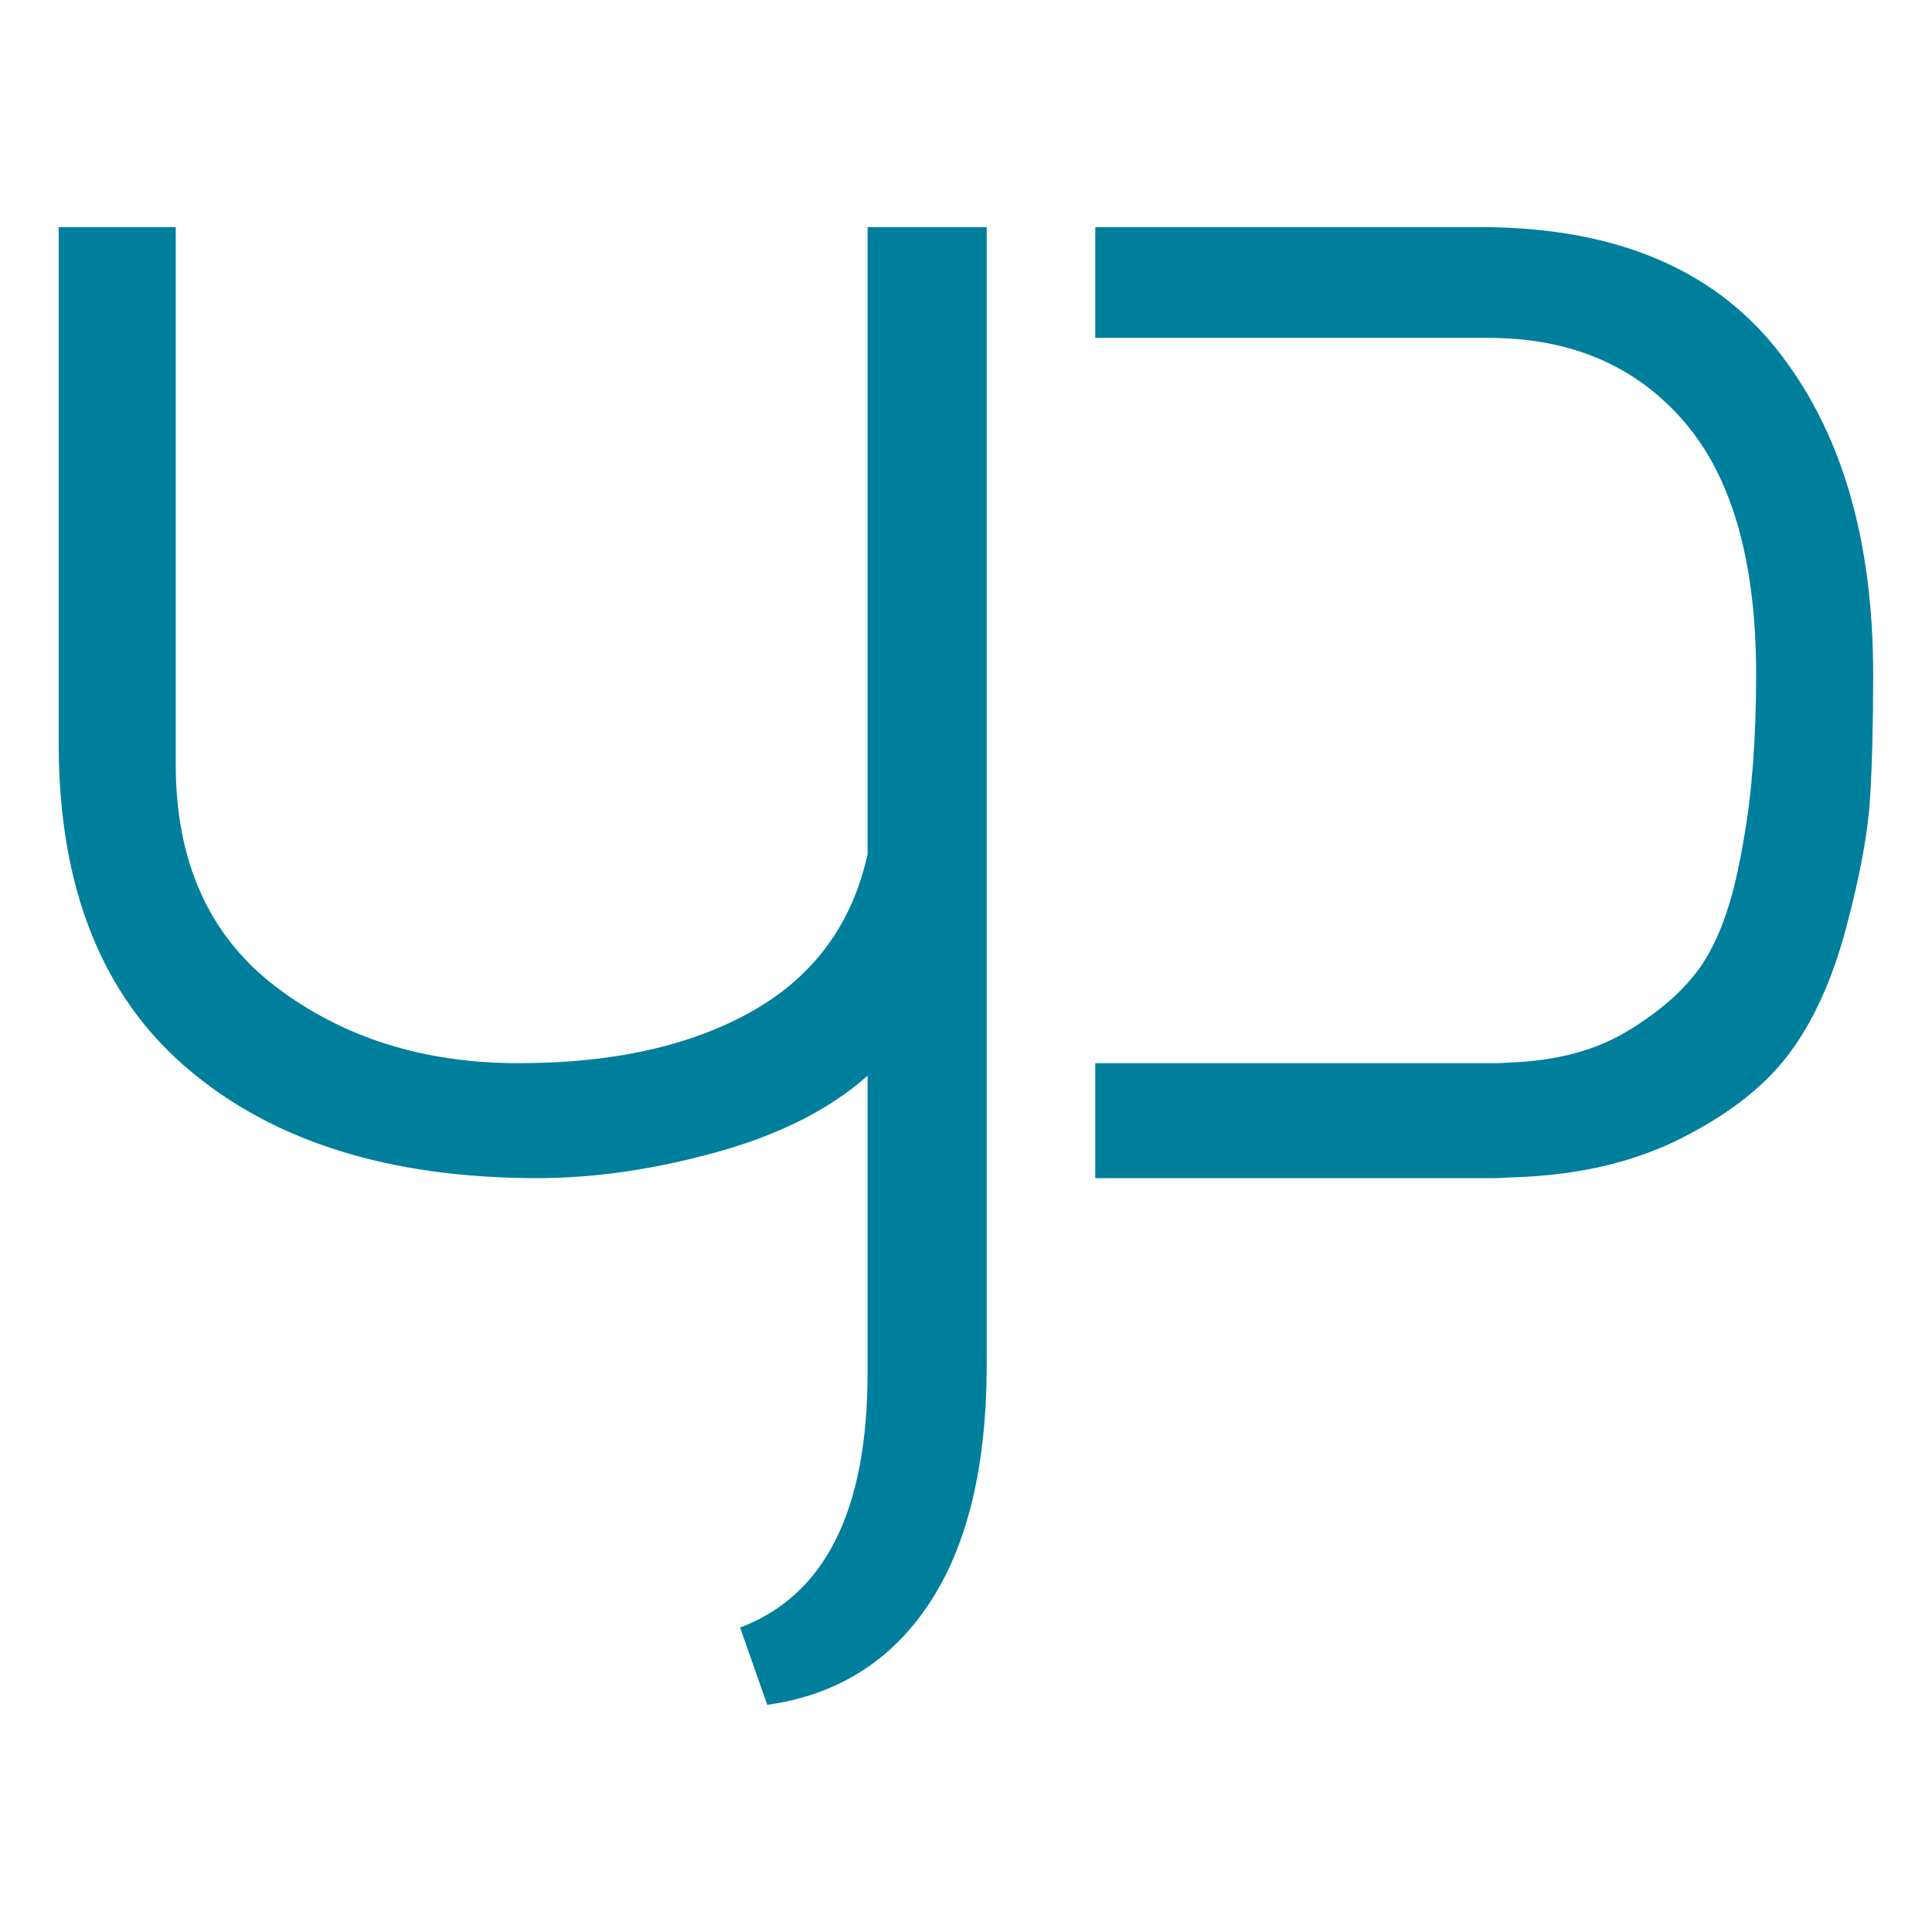
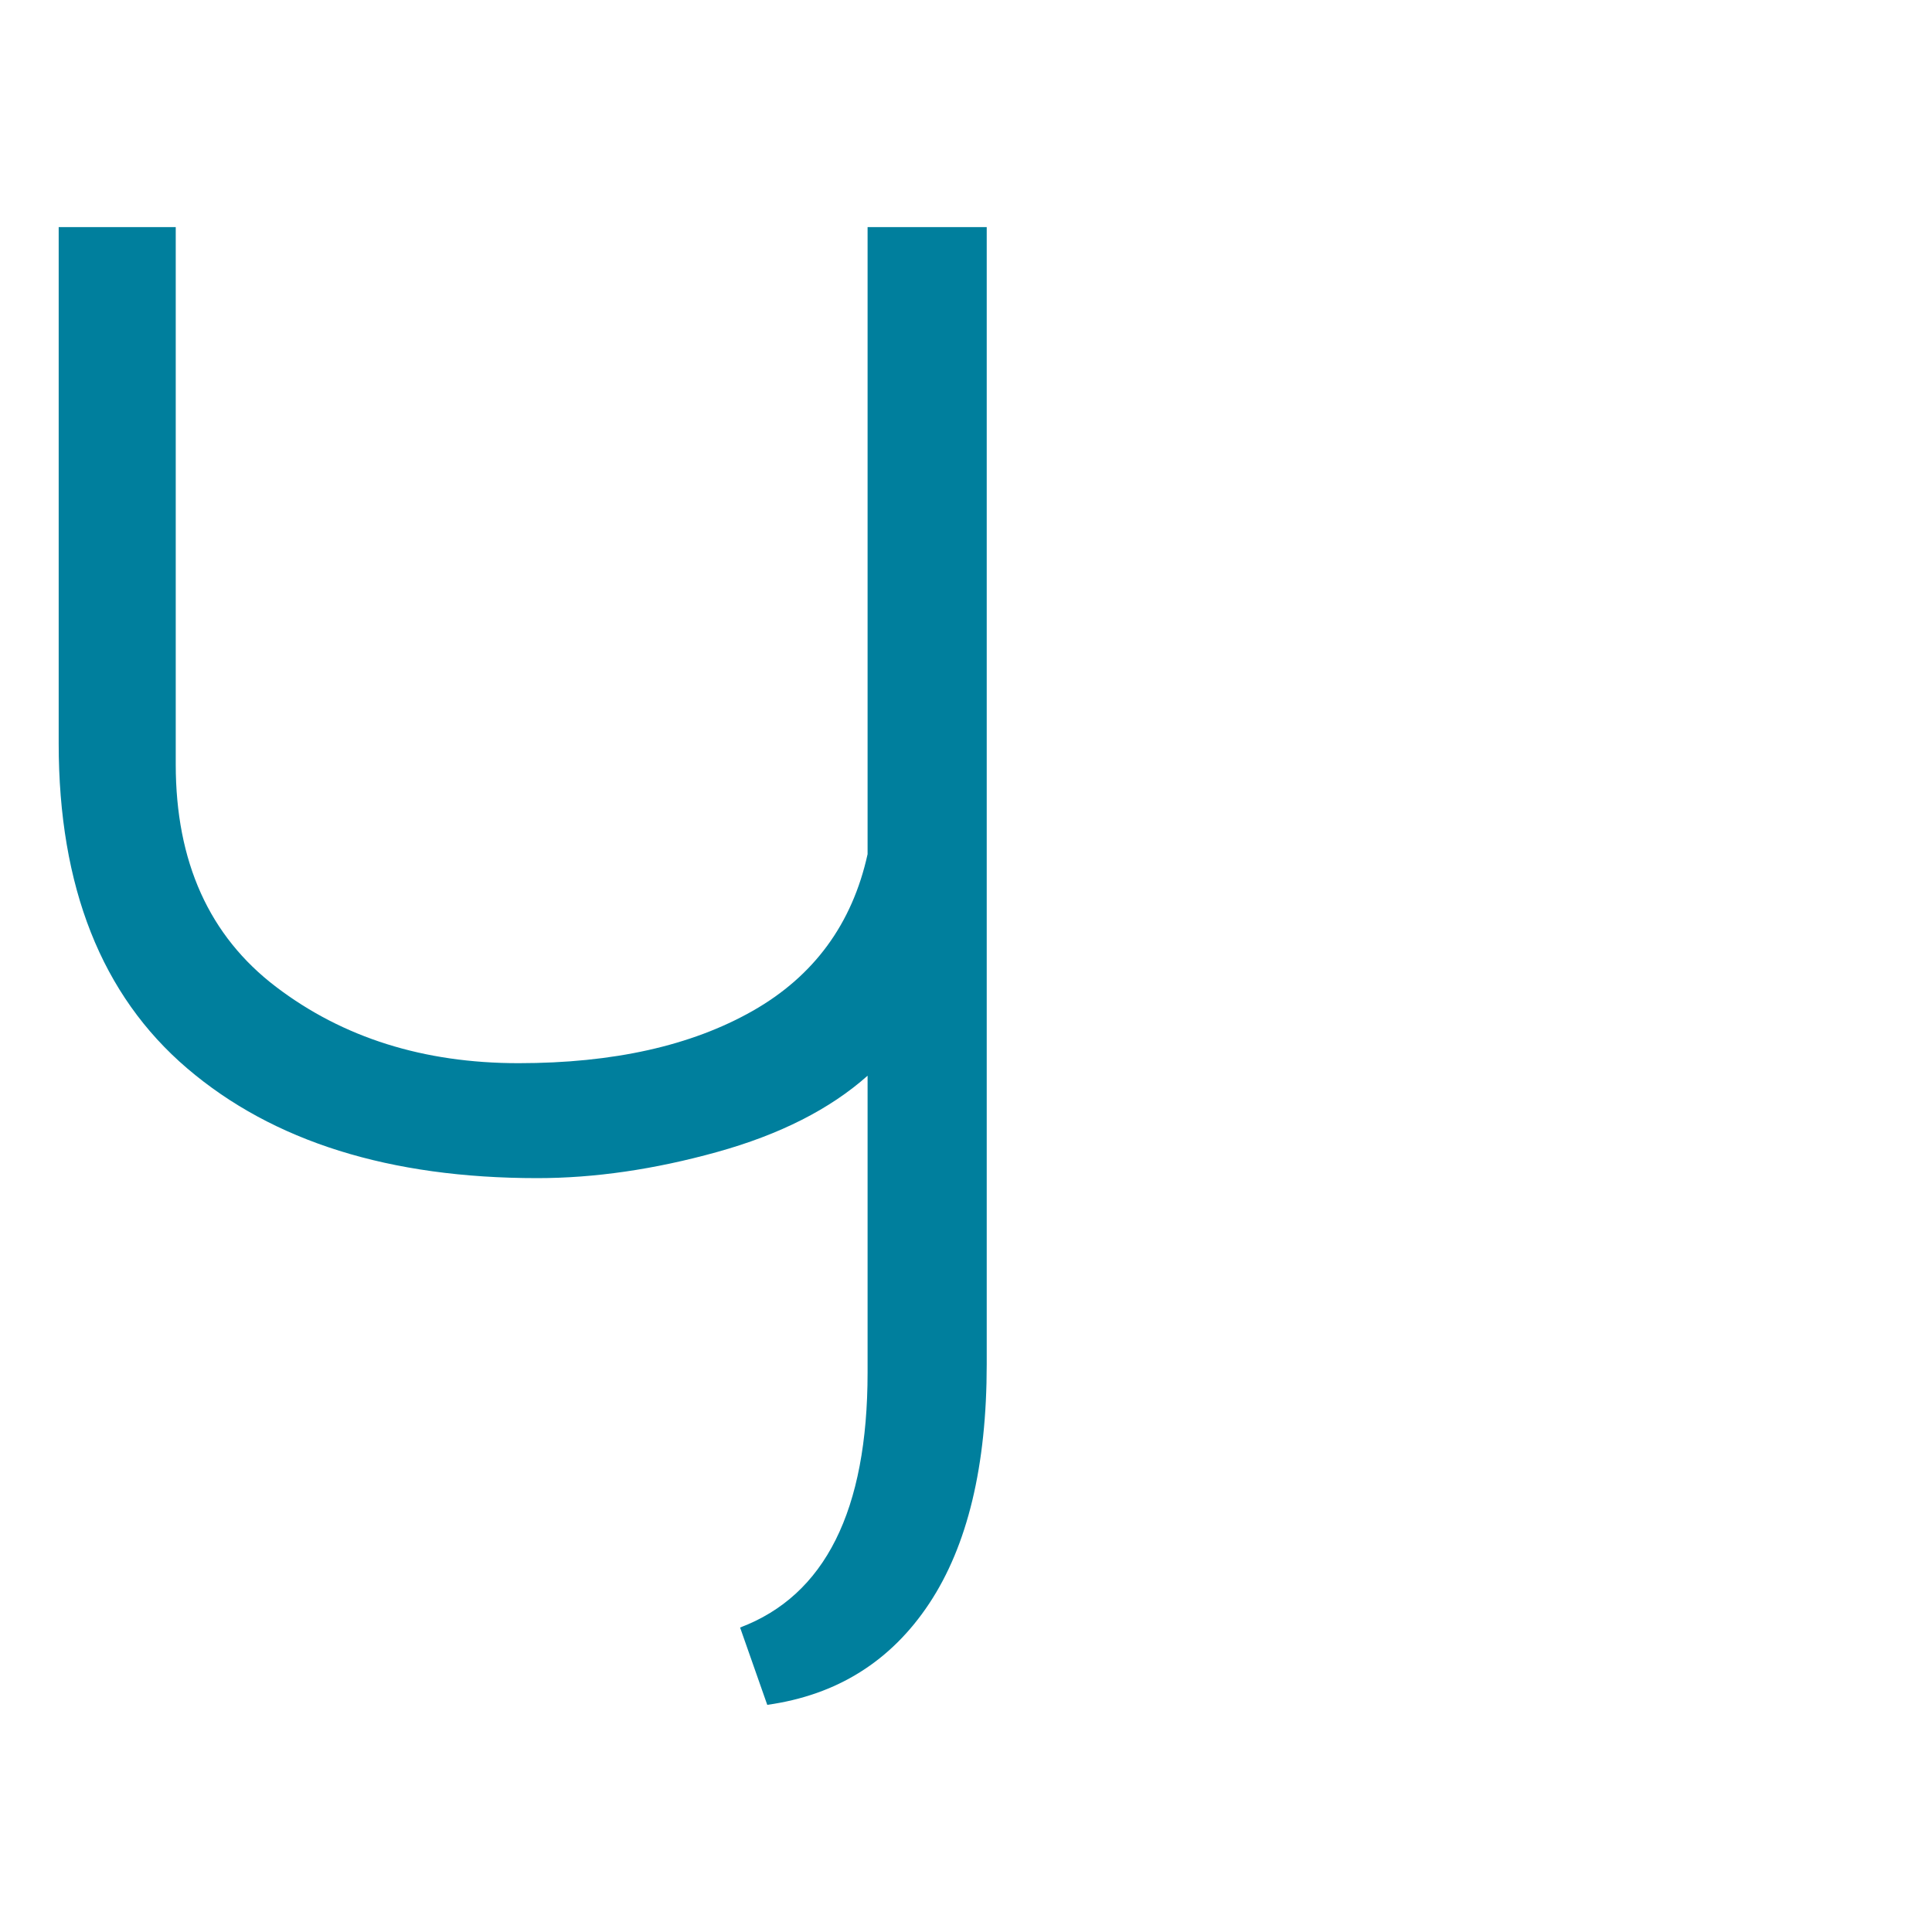
<svg xmlns="http://www.w3.org/2000/svg" width="100%" height="100%" viewBox="0 0 512 512" version="1.1" xml:space="preserve" style="fill-rule:evenodd;clip-rule:evenodd;stroke-linejoin:round;stroke-miterlimit:2;">
  <g transform="matrix(2.237,0,0,2.237,470.654,280.09)">
-     <path d="M0,-83.941C-7.677,-93.512 -19.357,-98.303 -35.038,-98.303L-80.642,-98.303L-80.642,-85.179L-34.047,-85.179C-24.31,-85.179 -16.591,-81.874 -10.896,-75.274C-5.201,-68.67 -2.353,-58.684 -2.353,-45.313C-2.353,-37.638 -2.855,-31.216 -3.798,-25.901C-3.971,-24.928 -4.13,-23.922 -4.335,-23.028C-5.324,-17.908 -6.81,-13.865 -8.792,-10.895C-9.384,-10.005 -10.106,-9.149 -10.891,-8.311C-11.962,-7.17 -13.207,-6.075 -14.634,-5.03C-15.658,-4.279 -16.745,-3.546 -17.952,-2.846C-21.717,-0.663 -26.273,0.472 -31.546,0.665C-32.056,0.683 -32.534,0.744 -33.058,0.744L-80.642,0.744L-80.642,14.362L-33.305,14.362C-32.65,14.362 -32.049,14.295 -31.409,14.277C-25.736,14.115 -20.61,13.269 -16.078,11.68C-14.676,11.188 -13.303,10.658 -12.01,10.029C-6.068,7.143 -1.611,3.758 1.361,-0.123C4.333,-4 6.642,-9.037 8.294,-15.228C9.943,-21.418 10.894,-26.533 11.142,-30.58C11.39,-34.623 11.514,-39.533 11.514,-45.313C11.514,-61.489 7.675,-74.365 0,-83.941" style="fill:rgb(0,127,157);fill-rule:nonzero;" />
-   </g>
+     </g>
  <g transform="matrix(2.237,0,0,2.237,229.919,285.628)">
    <path d="M0,-26.494C-1.819,-18.238 -6.357,-12.048 -13.619,-7.923C-20.886,-3.795 -30.129,-1.732 -41.352,-1.732C-52.58,-1.732 -62.152,-4.743 -70.075,-10.77C-77.999,-16.794 -81.961,-25.585 -81.961,-37.142L-81.961,-100.779L-95.828,-100.779L-95.828,-39.618C-95.828,-22.613 -90.751,-9.781 -80.6,-1.114C-70.448,7.553 -56.623,11.886 -39.124,11.886C-32.358,11.886 -25.257,10.857 -17.828,8.791C-10.401,6.729 -4.457,3.715 0,-0.247L0,34.914C0,51.257 -5.038,61.328 -15.104,65.124L-11.886,74.285C-3.634,73.128 2.762,69.128 7.305,62.276C11.842,55.428 14.114,45.976 14.114,33.924L14.114,-100.779L0,-100.779L0,-26.494Z" style="fill:rgb(0,127,157);fill-rule:nonzero;" />
  </g>
</svg>